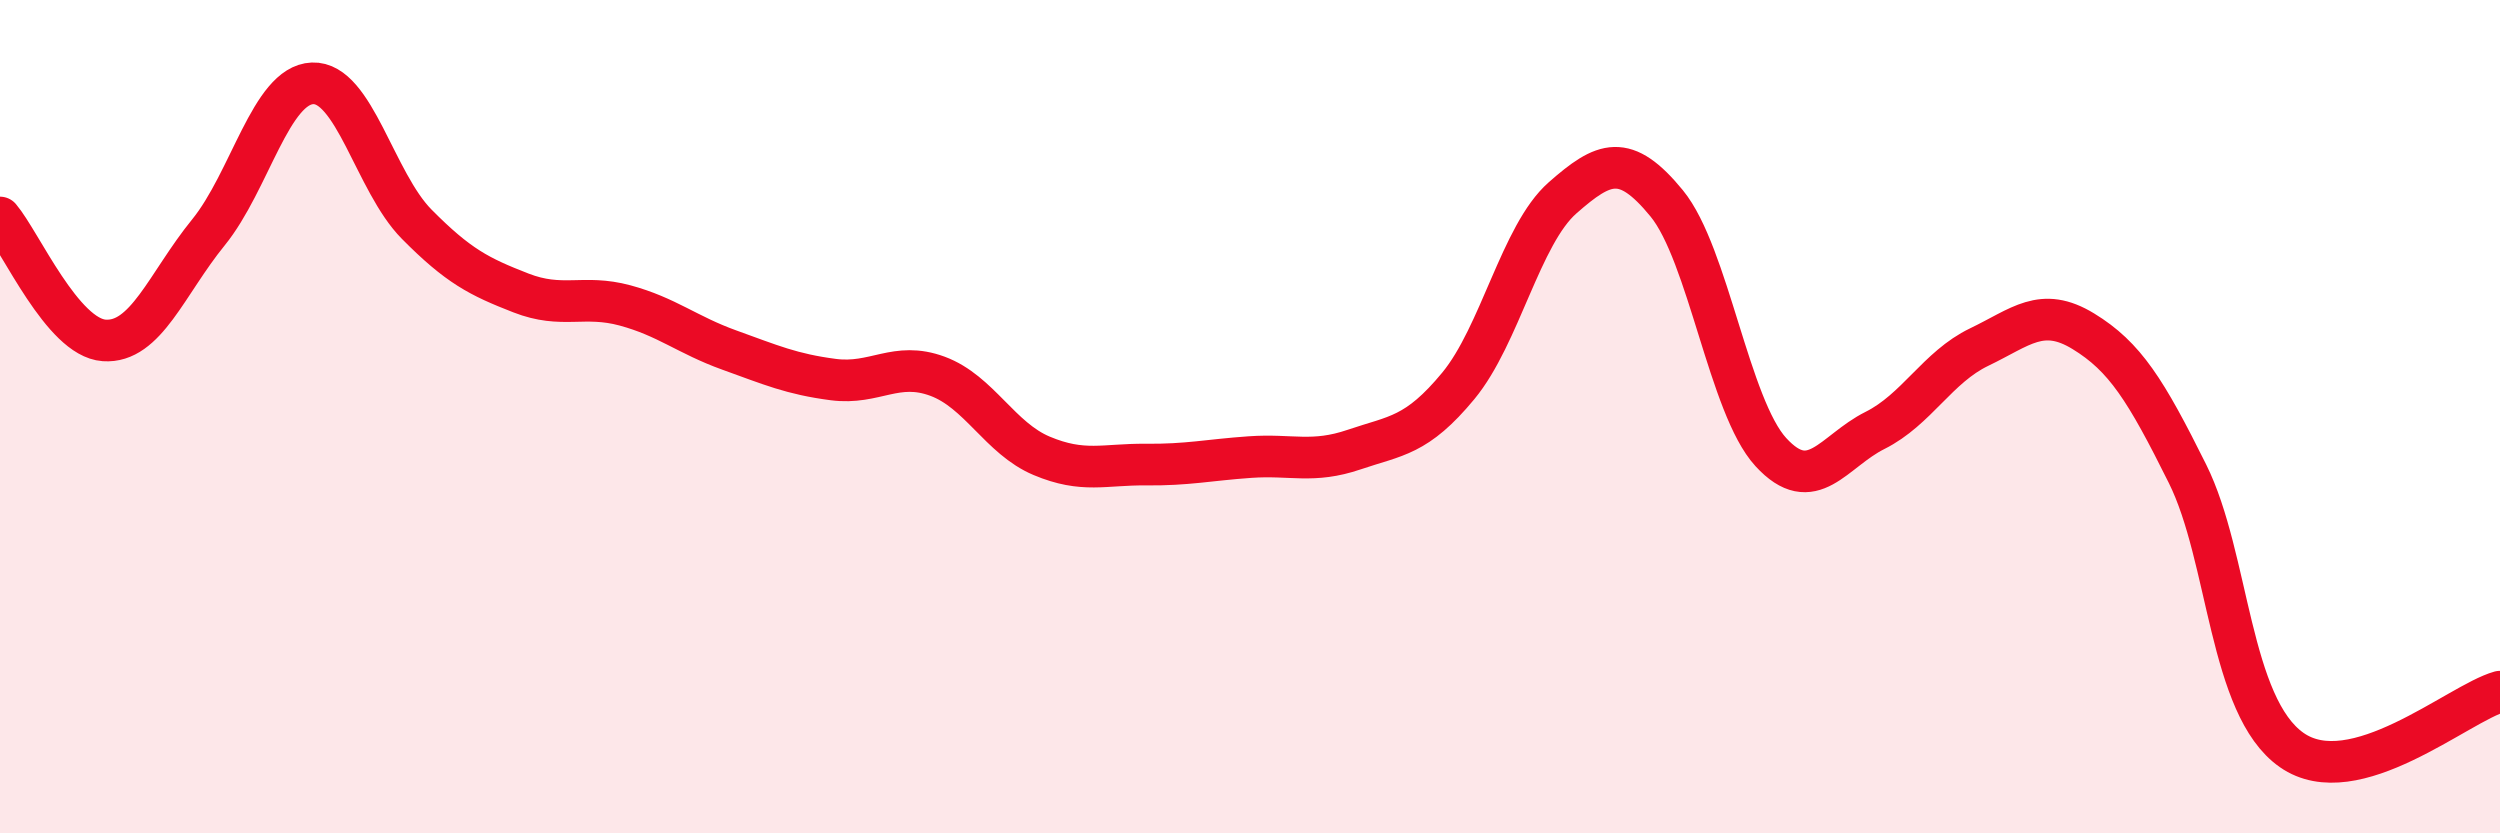
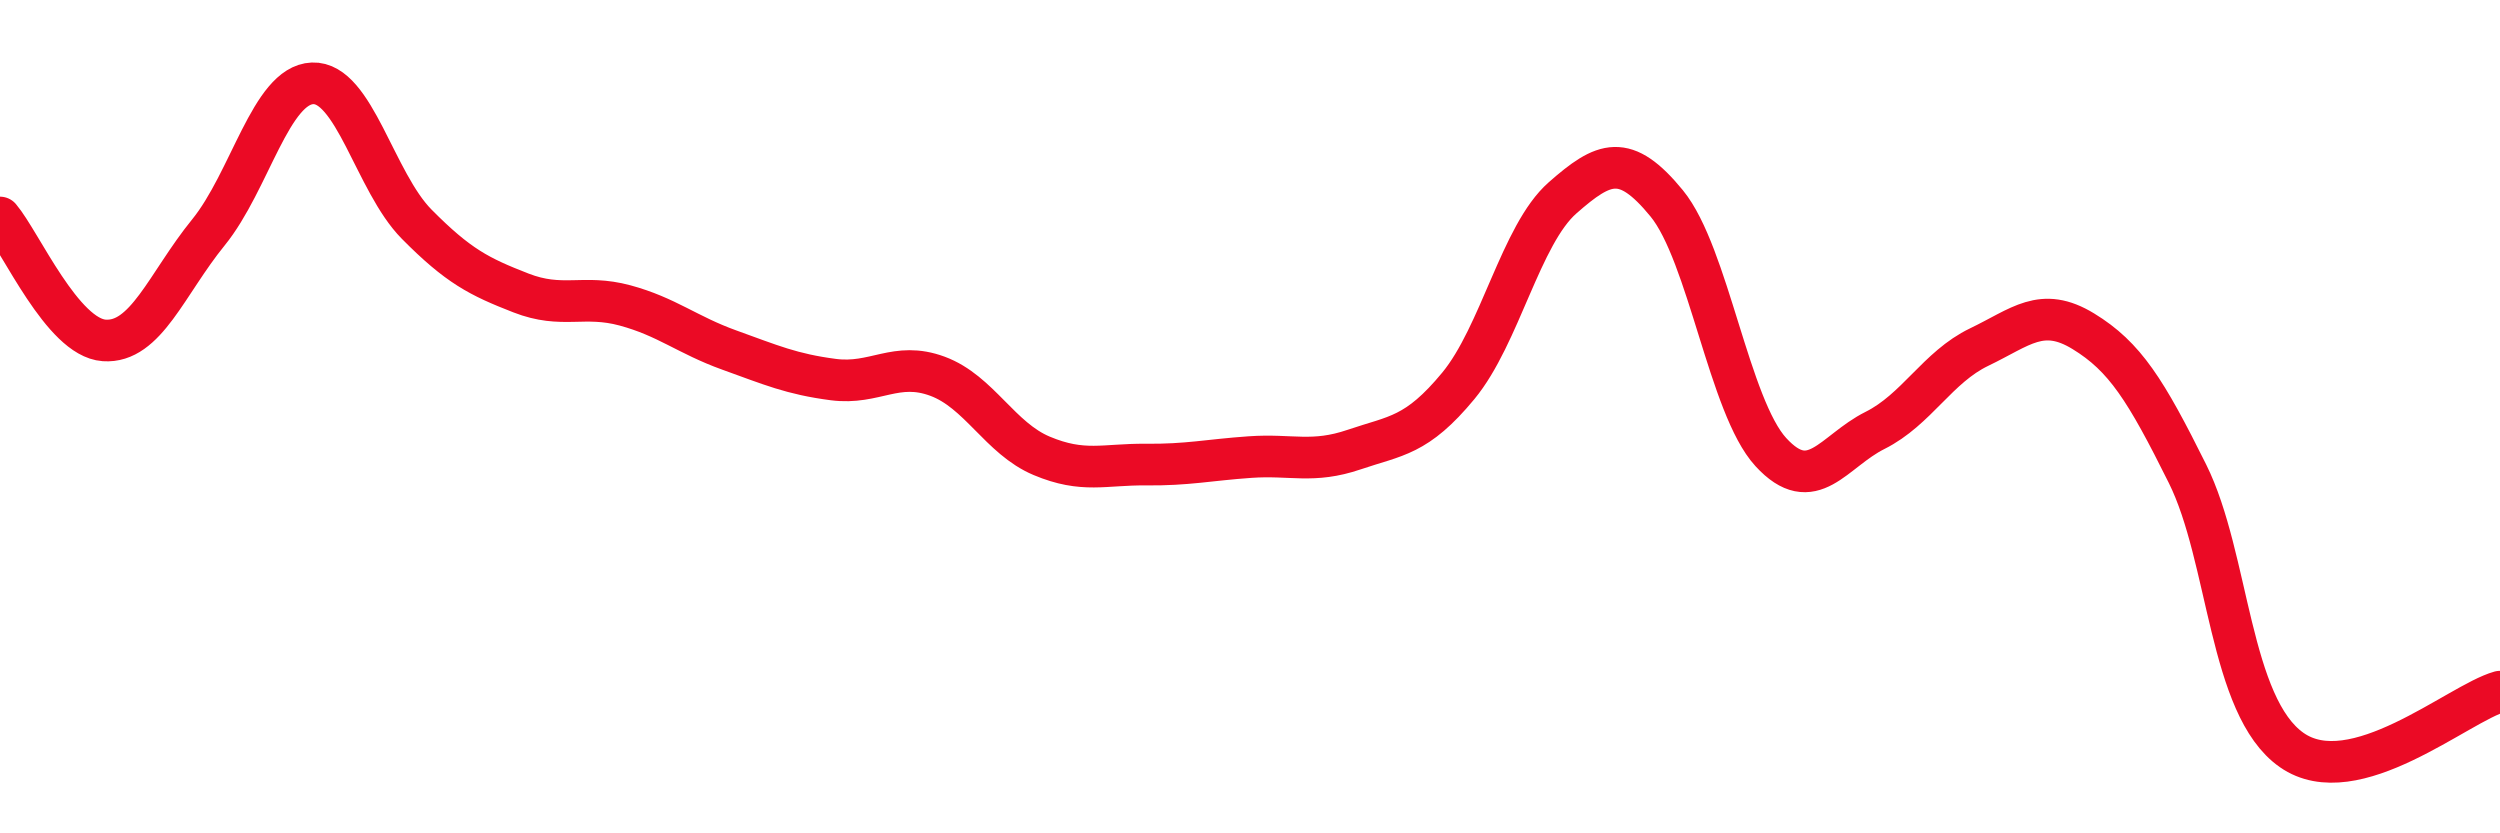
<svg xmlns="http://www.w3.org/2000/svg" width="60" height="20" viewBox="0 0 60 20">
-   <path d="M 0,5.22 C 0.5,5.81 1.5,8.1 2.5,8.17 C 3.5,8.24 4,6.81 5,5.58 C 6,4.35 6.5,2.04 7.5,2 C 8.5,1.96 9,4.37 10,5.38 C 11,6.39 11.5,6.64 12.5,7.03 C 13.5,7.42 14,7.06 15,7.33 C 16,7.6 16.5,8.04 17.5,8.4 C 18.5,8.76 19,8.98 20,9.11 C 21,9.24 21.5,8.66 22.5,9.03 C 23.5,9.4 24,10.52 25,10.94 C 26,11.36 26.5,11.14 27.5,11.15 C 28.5,11.16 29,11.04 30,10.97 C 31,10.9 31.5,11.13 32.5,10.79 C 33.5,10.45 34,10.47 35,9.26 C 36,8.05 36.5,5.63 37.5,4.75 C 38.5,3.87 39,3.66 40,4.88 C 41,6.1 41.5,9.76 42.5,10.85 C 43.5,11.94 44,10.83 45,10.33 C 46,9.83 46.5,8.81 47.5,8.33 C 48.5,7.85 49,7.34 50,7.95 C 51,8.56 51.5,9.36 52.5,11.37 C 53.5,13.38 53.5,16.95 55,18 C 56.5,19.05 59,16.88 60,16.6L60 20L0 20Z" fill="#EB0A25" opacity="0.1" stroke-linecap="round" stroke-linejoin="round" />
  <path d="M 0,5.22 C 0.5,5.81 1.5,8.1 2.5,8.17 C 3.5,8.24 4,6.81 5,5.58 C 6,4.35 6.5,2.04 7.5,2 C 8.5,1.96 9,4.37 10,5.38 C 11,6.39 11.5,6.64 12.5,7.03 C 13.5,7.42 14,7.06 15,7.33 C 16,7.6 16.5,8.04 17.5,8.4 C 18.5,8.76 19,8.98 20,9.11 C 21,9.24 21.5,8.66 22.5,9.03 C 23.5,9.4 24,10.52 25,10.94 C 26,11.36 26.5,11.14 27.5,11.15 C 28.5,11.16 29,11.04 30,10.97 C 31,10.9 31.5,11.13 32.5,10.79 C 33.5,10.45 34,10.47 35,9.26 C 36,8.05 36.5,5.63 37.5,4.75 C 38.5,3.87 39,3.66 40,4.88 C 41,6.1 41.5,9.76 42.5,10.85 C 43.5,11.94 44,10.83 45,10.33 C 46,9.83 46.5,8.81 47.5,8.33 C 48.5,7.85 49,7.34 50,7.95 C 51,8.56 51.5,9.36 52.5,11.37 C 53.5,13.38 53.5,16.95 55,18 C 56.5,19.05 59,16.88 60,16.6" stroke="#EB0A25" stroke-width="1" fill="none" stroke-linecap="round" stroke-linejoin="round" />
</svg>